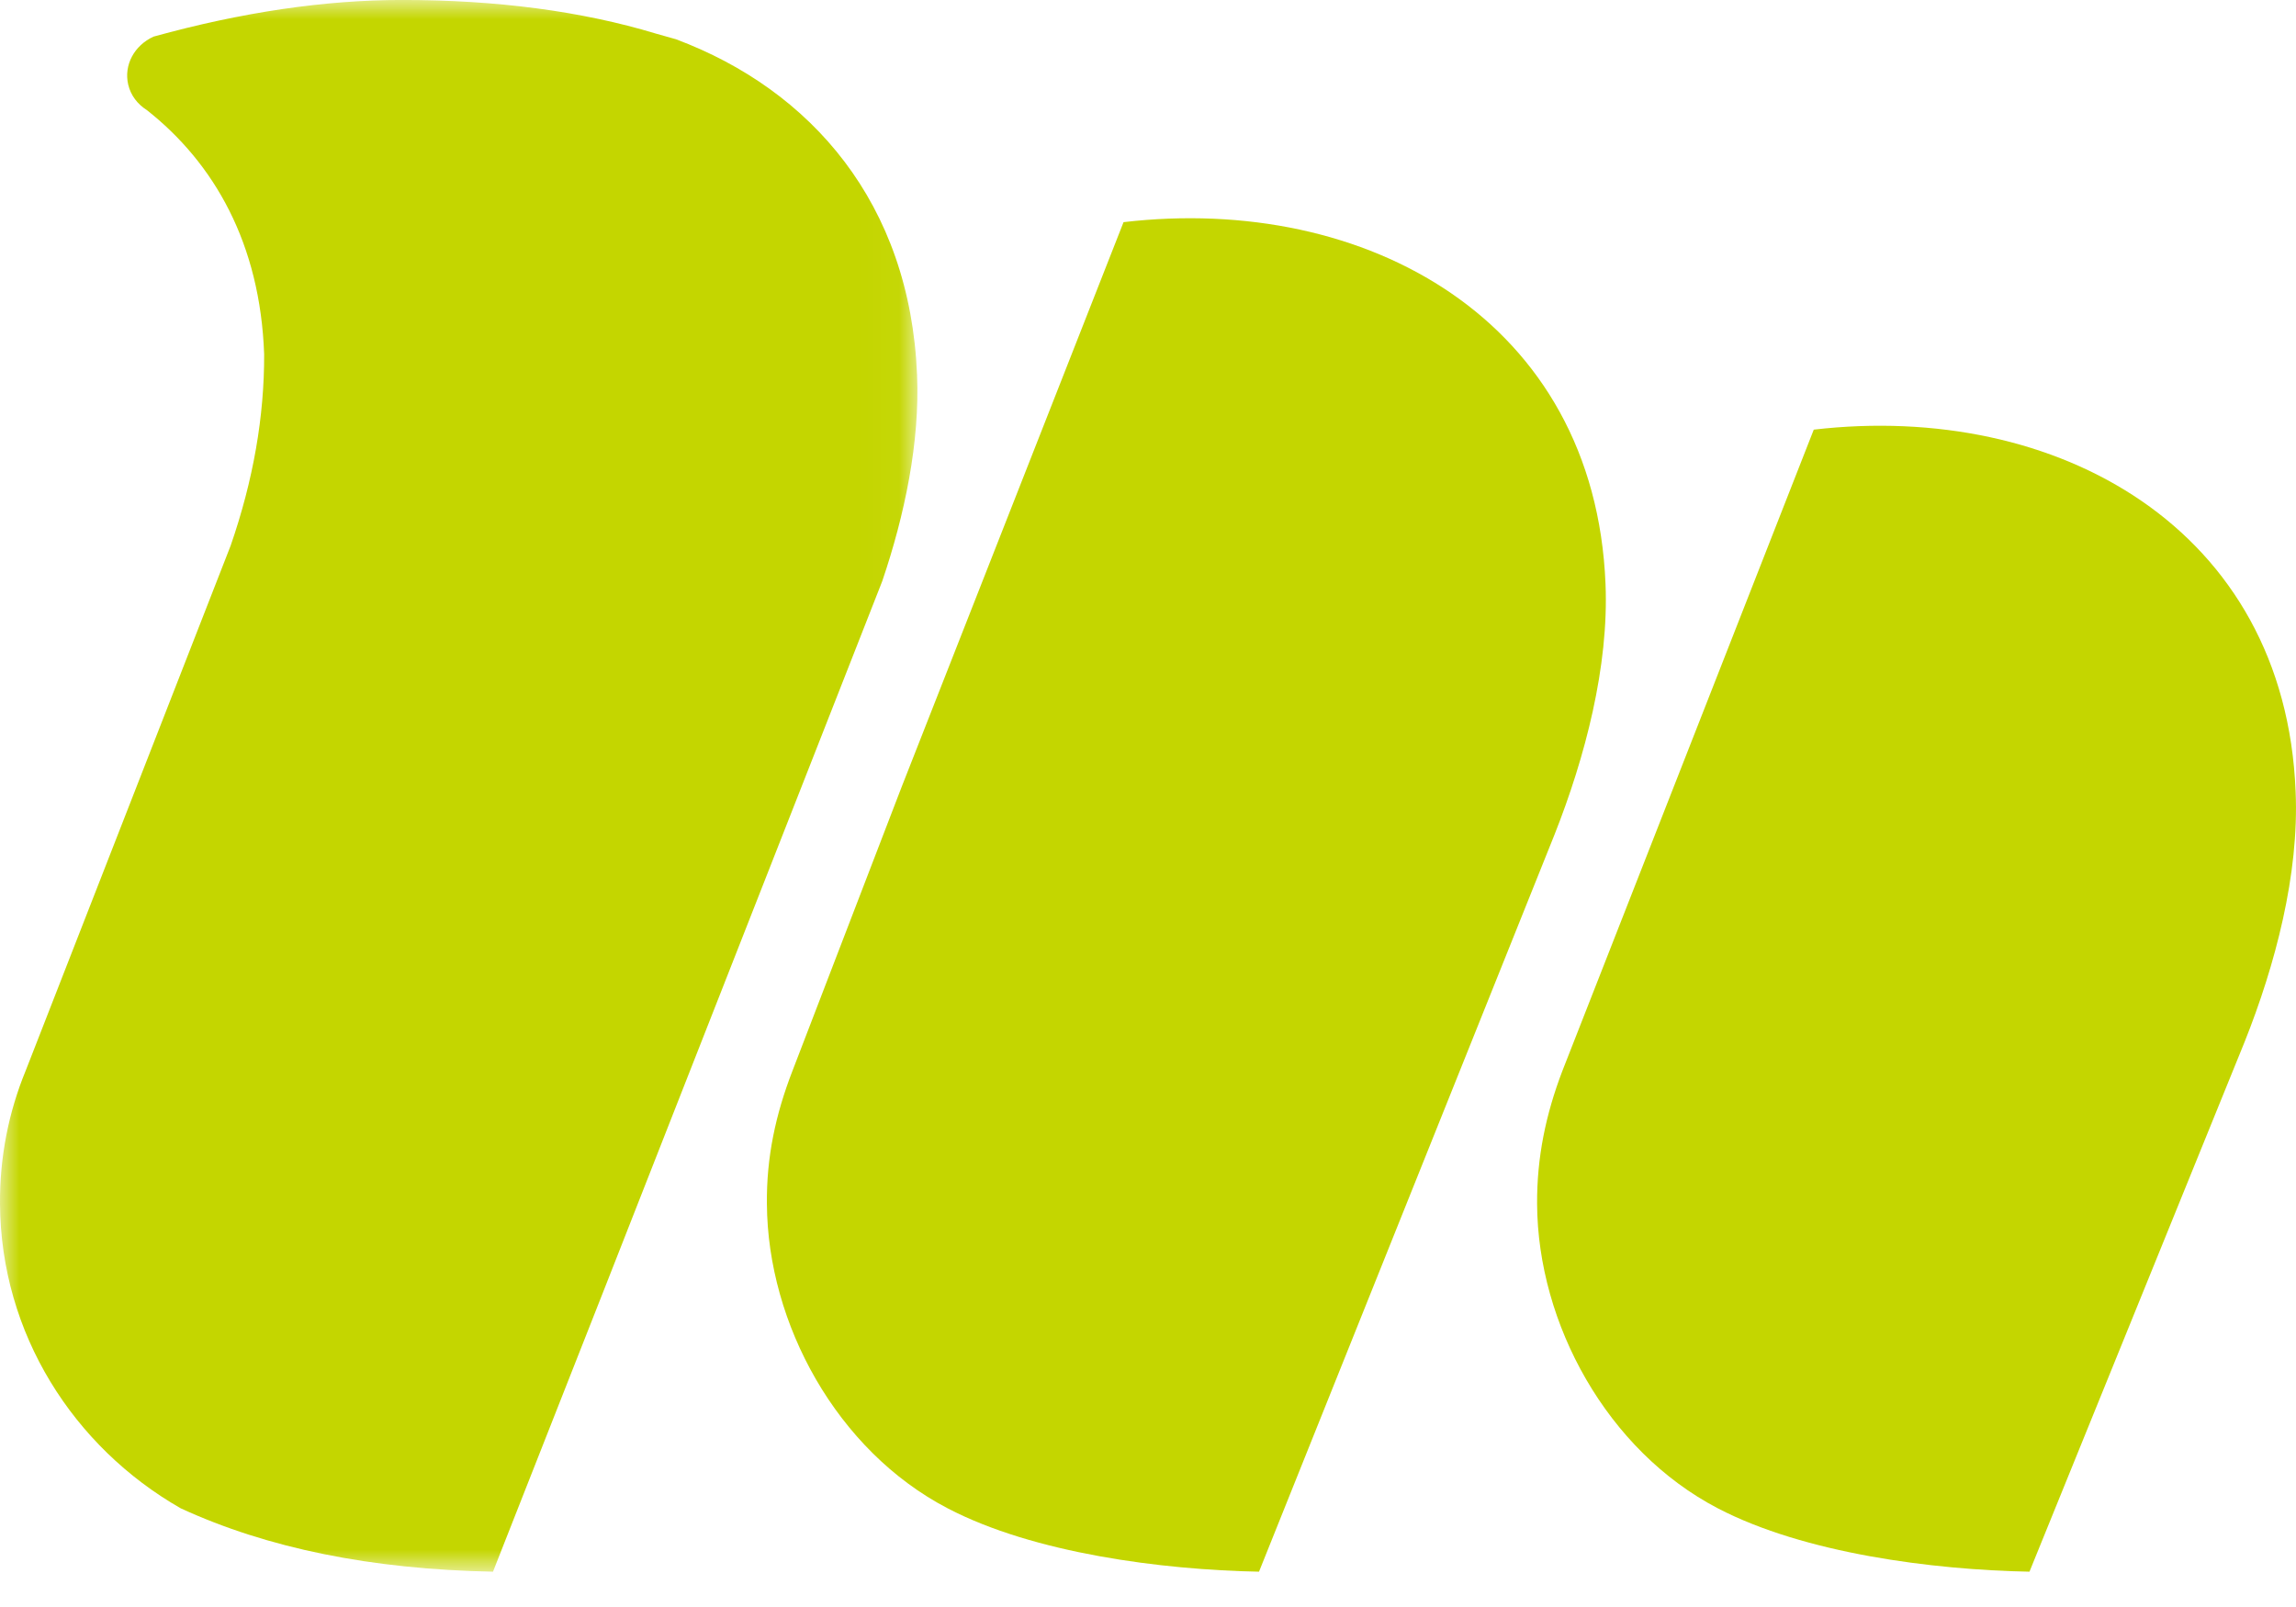
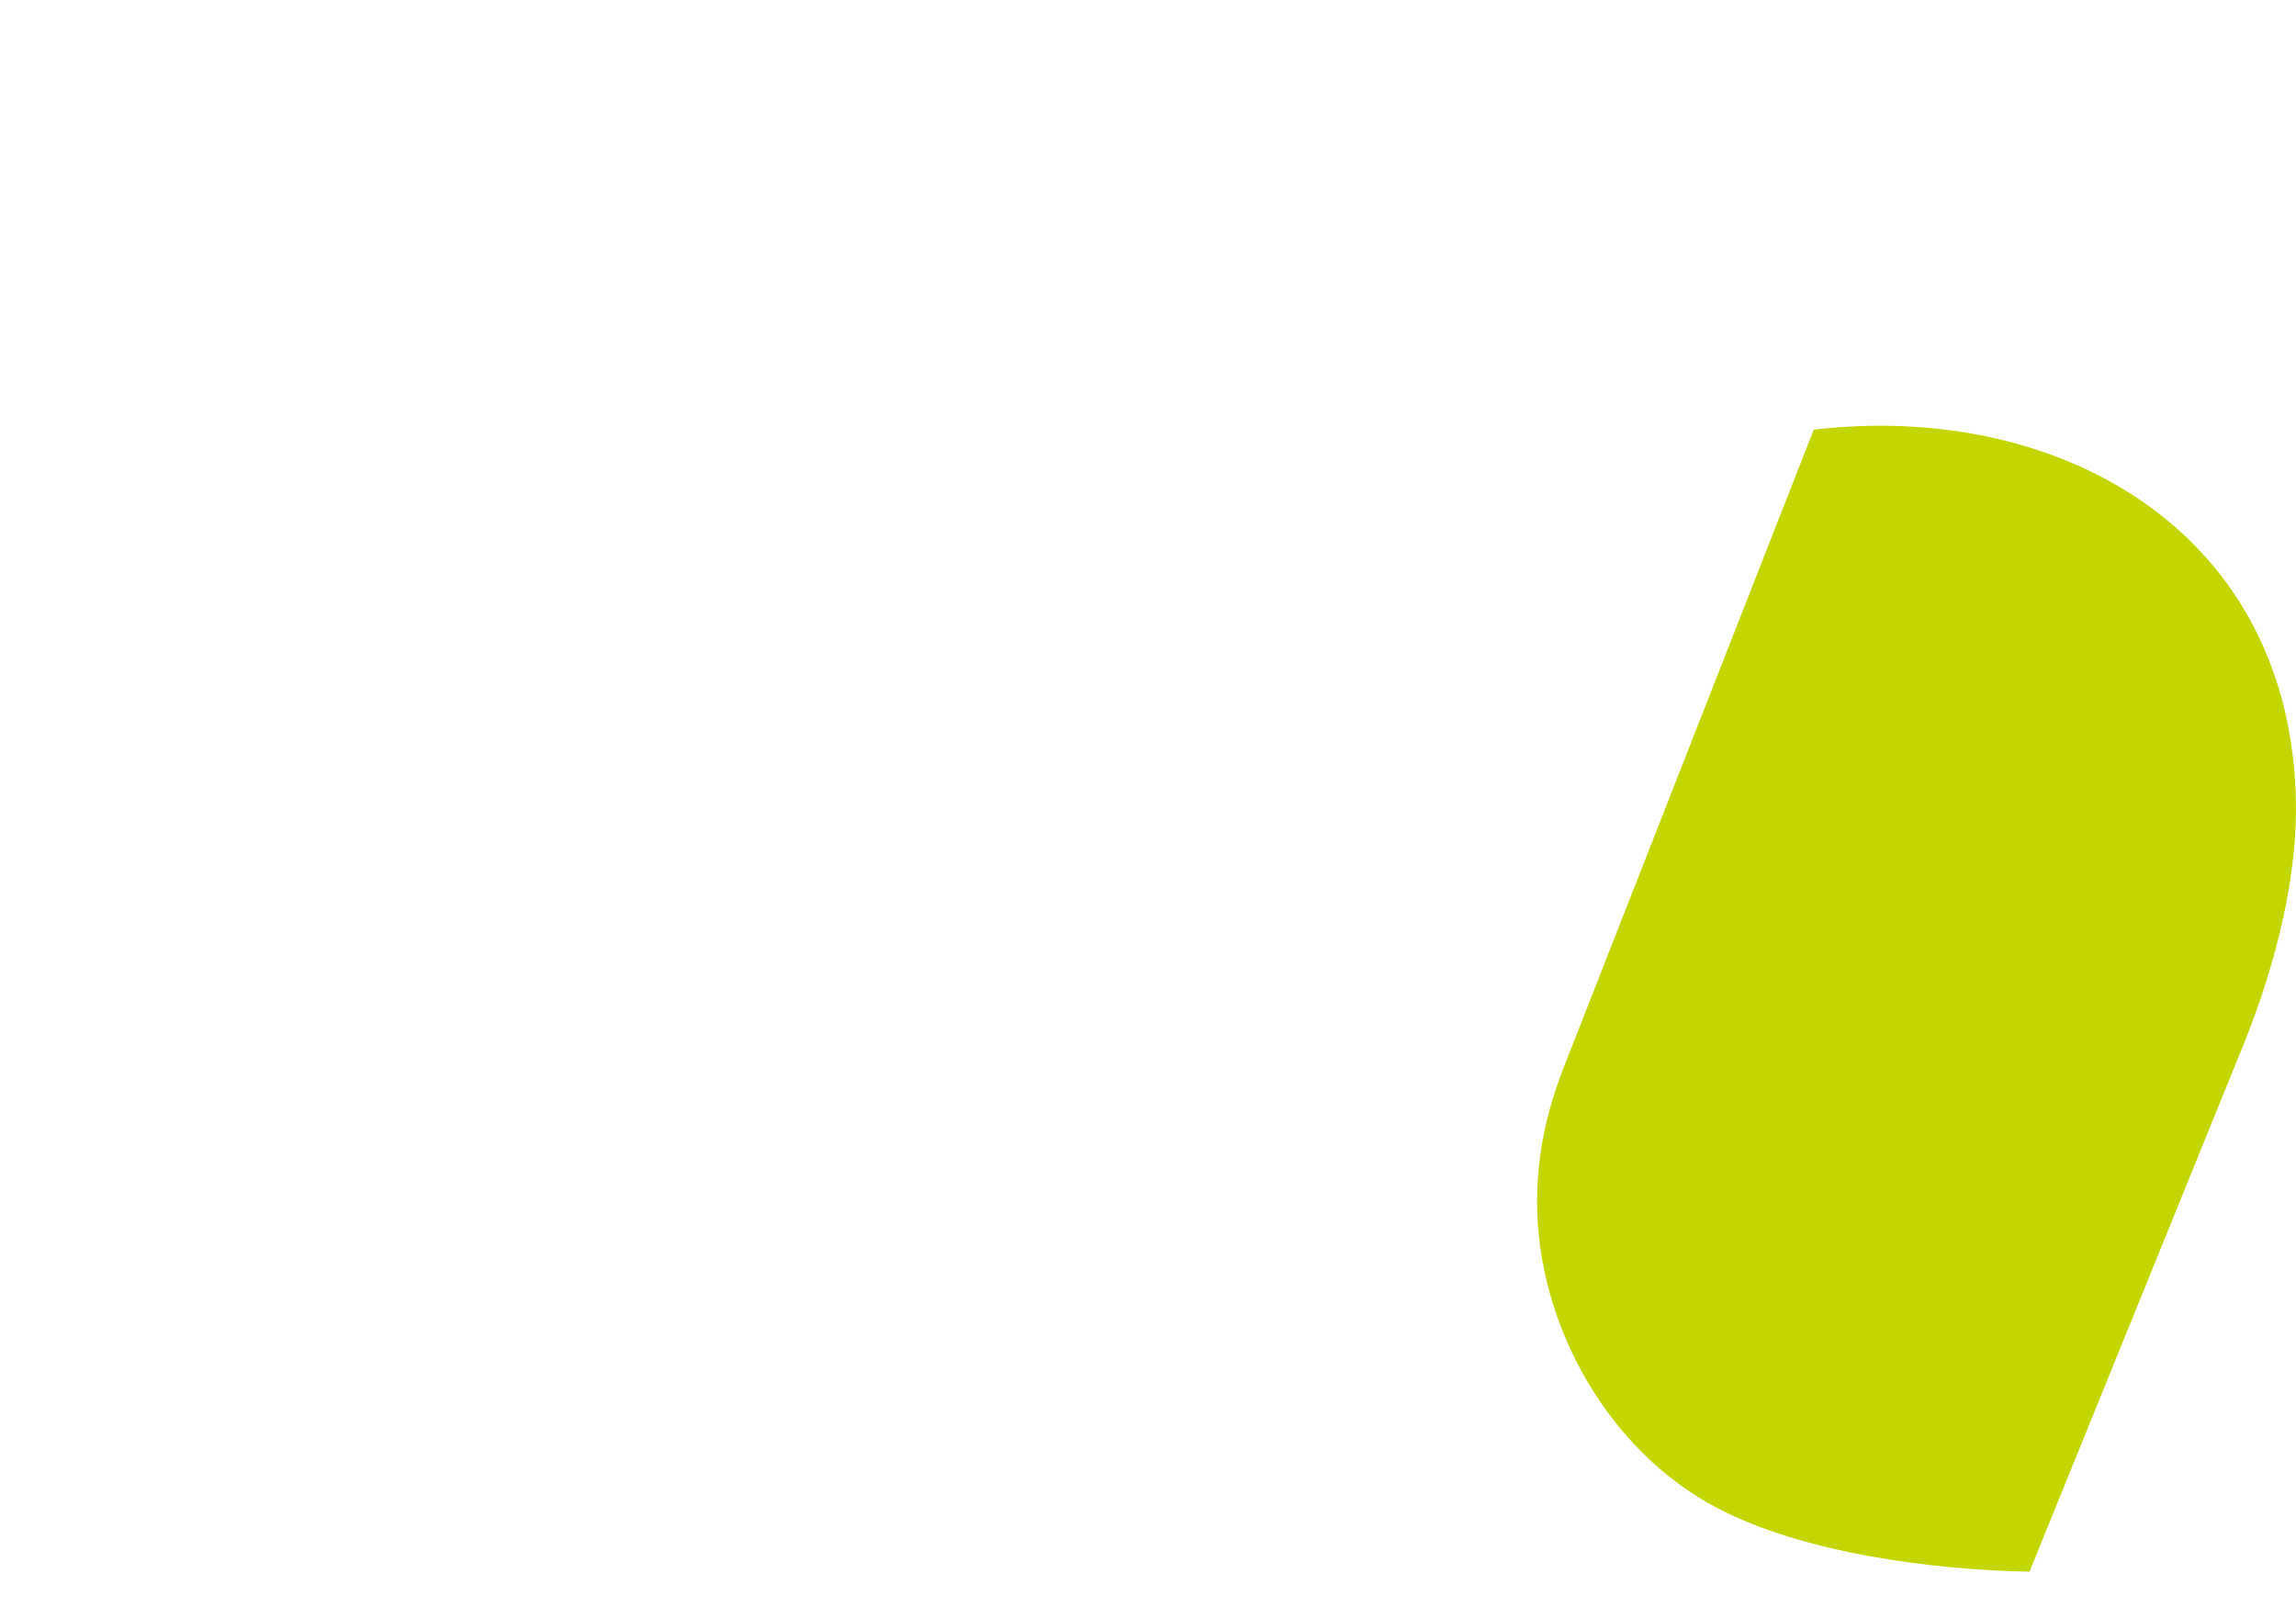
<svg xmlns="http://www.w3.org/2000/svg" width="60" height="42" viewBox="0 0 60 42" fill="none">
-   <path fill-rule="evenodd" clip-rule="evenodd" d="M20.708 27.99L23.563 20.564L29.361 5.806C35.706 5.064 41.675 8.369 41.956 15.261C42.046 17.419 41.421 19.796 40.624 21.811L32.901 41.077C30.377 41.029 27.019 40.599 24.765 39.421C21.868 37.913 20.059 34.595 20.041 31.466C20.028 30.244 20.268 29.127 20.708 27.99Z" fill="#C4D600" />
  <path fill-rule="evenodd" clip-rule="evenodd" d="M40.828 27.99L47.398 11.229C53.745 10.49 59.716 13.798 59.99 20.688C60.085 22.846 59.459 25.221 58.654 27.238L53.035 41.077C50.505 41.029 47.153 40.599 44.893 39.422C41.996 37.913 40.184 34.595 40.168 31.467C40.161 30.244 40.395 29.127 40.828 27.99Z" fill="#C4D600" />
  <mask id="mask0_4350_4453" style="mask-type:luminance" maskUnits="userSpaceOnUse" x="0" y="0" width="24" height="42">
-     <path d="M0 0H23.974V41.077H0V0Z" fill="white" />
-   </mask>
+     </mask>
  <g mask="url(#mask0_4350_4453)">
-     <path fill-rule="evenodd" clip-rule="evenodd" d="M17.14 0.878C17.314 0.925 17.488 0.974 17.665 1.026C21.198 2.351 23.781 5.314 23.965 9.797C24.04 11.555 23.643 13.457 23.055 15.19L15.757 33.779L12.883 41.077C9.703 41.016 6.989 40.465 4.721 39.42C1.916 37.815 0.021 34.853 0 31.464C-0.009 30.236 0.228 29.062 0.668 27.991L6.027 14.262C6.621 12.546 6.908 10.881 6.903 9.262C6.801 6.365 5.597 4.264 3.836 2.876C3.598 2.726 3.417 2.496 3.351 2.213C3.23 1.7 3.511 1.185 4.013 0.957C6.334 0.315 8.501 -0.001 10.507 -0.001C12.986 -0.001 15.205 0.292 17.14 0.878Z" fill="#C4D600" />
-   </g>
+     </g>
</svg>